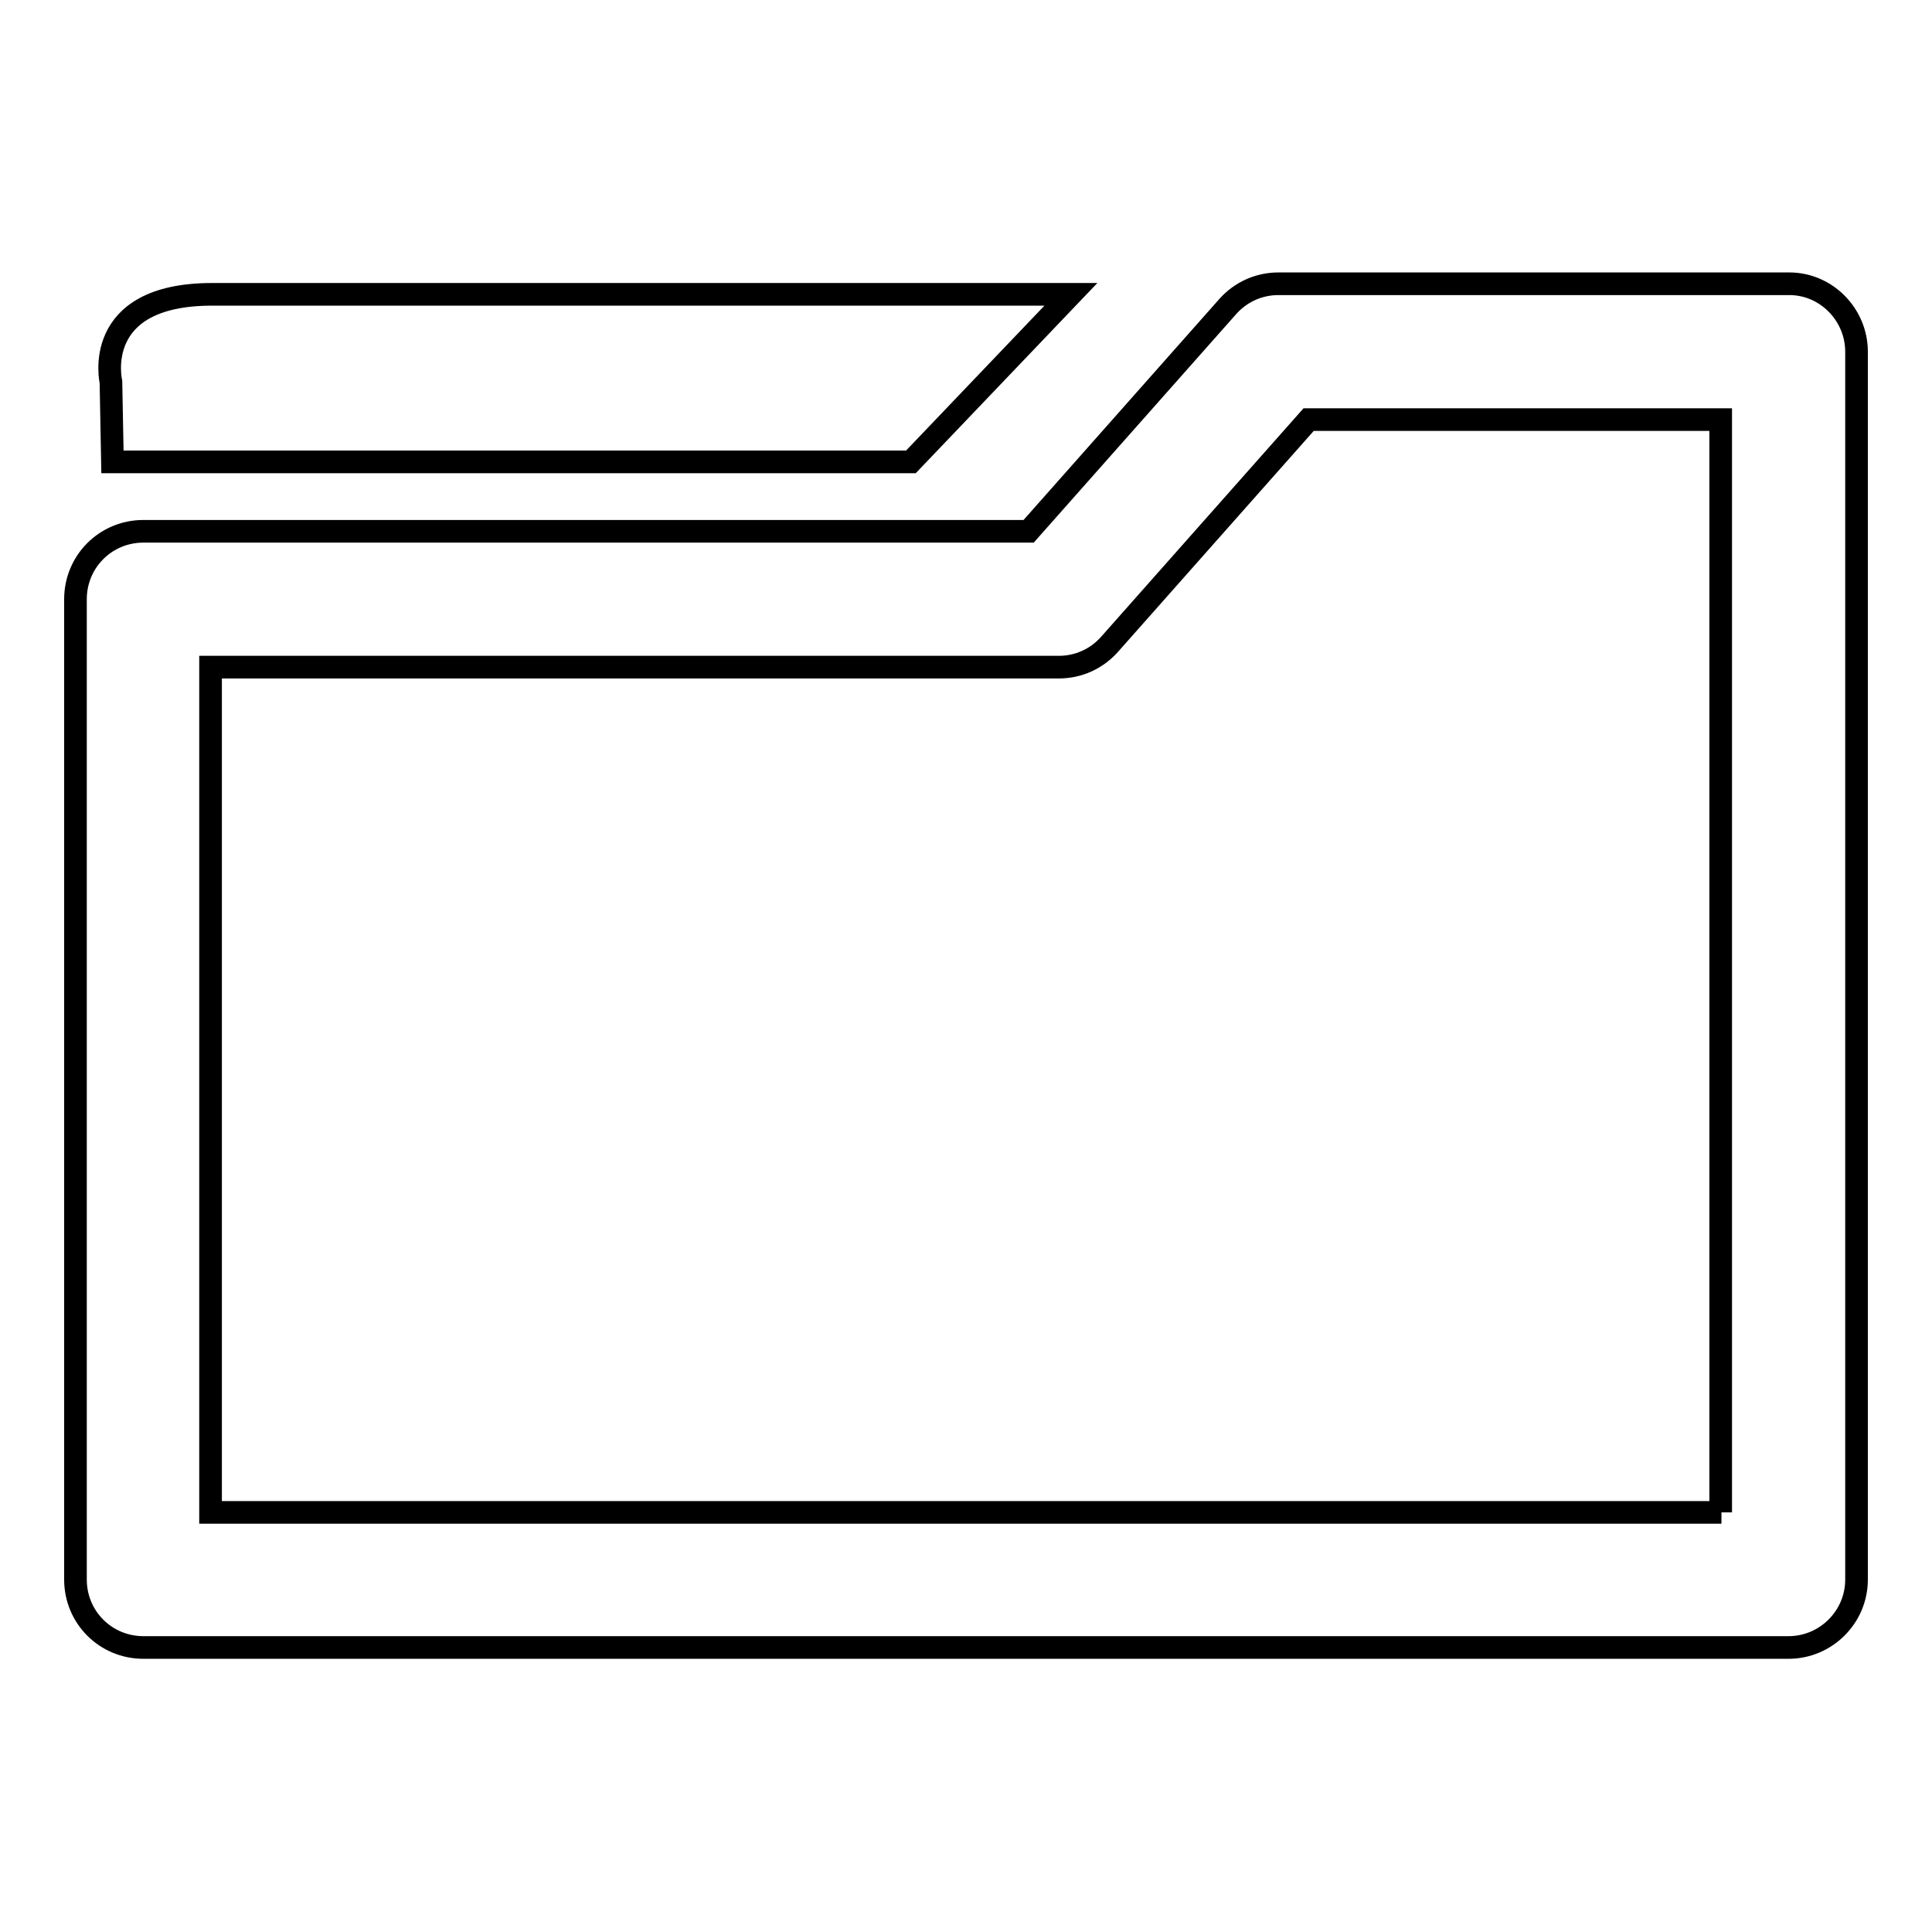
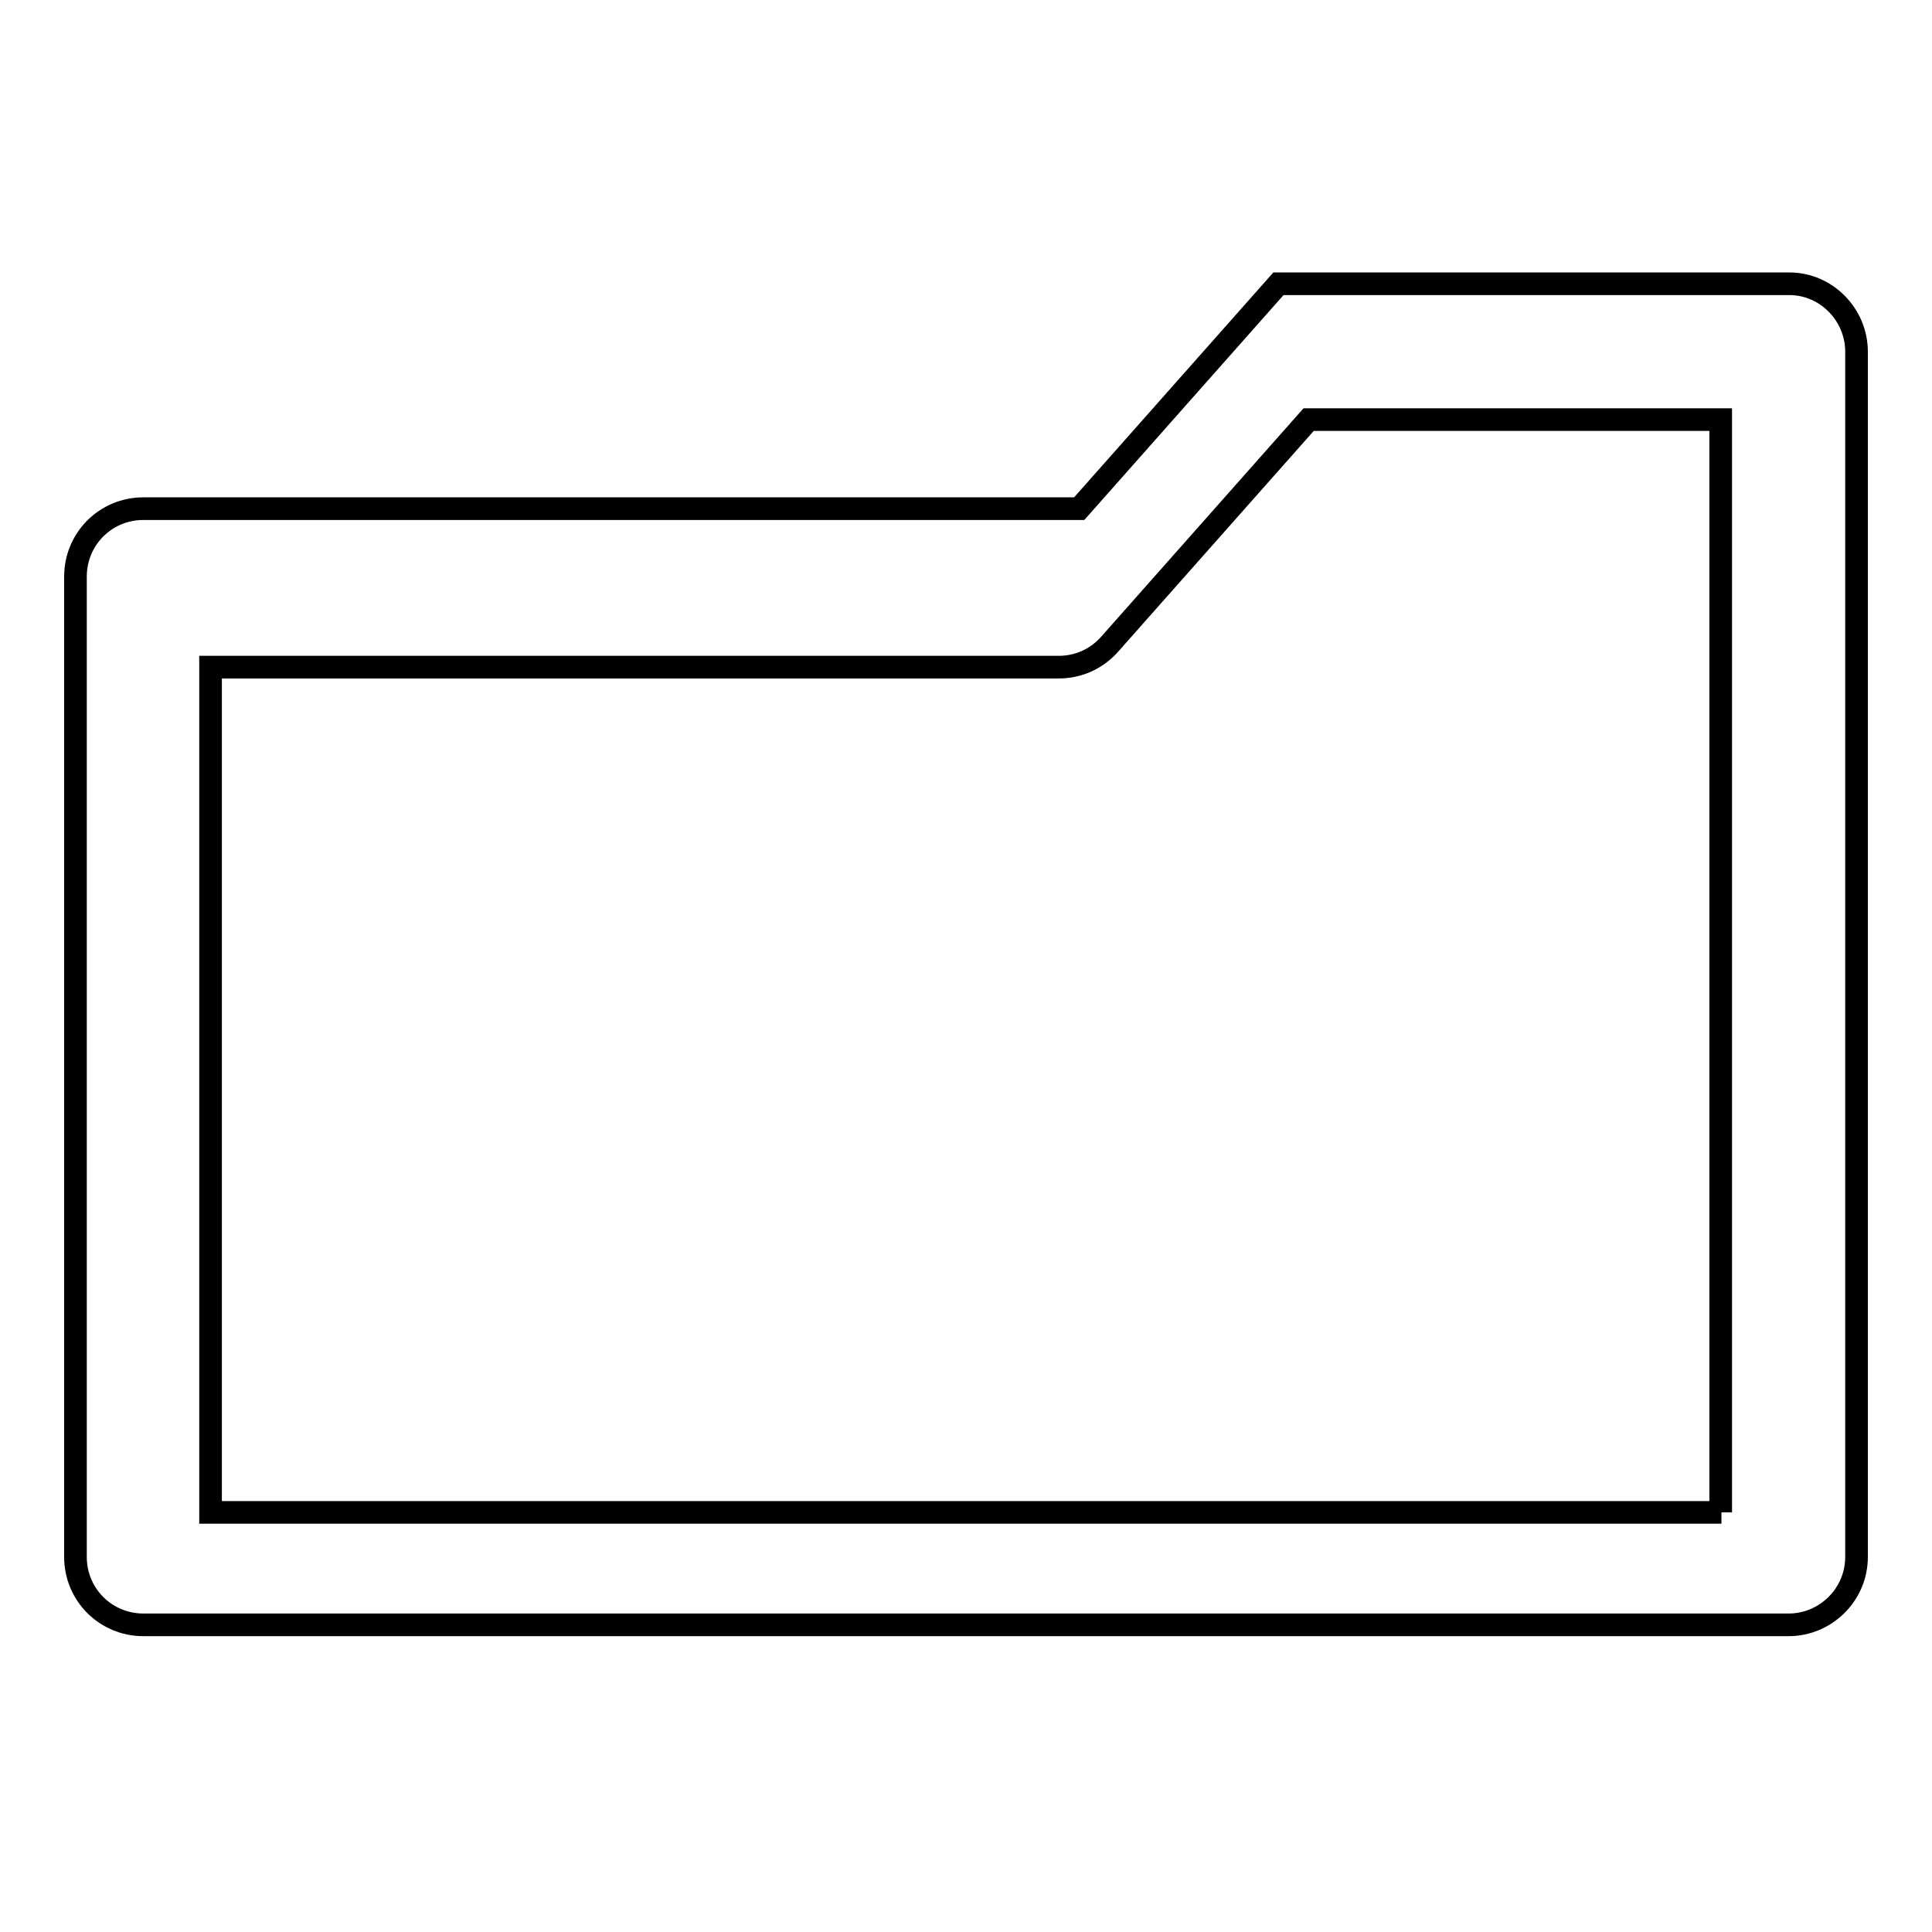
<svg xmlns="http://www.w3.org/2000/svg" version="1.1" x="0px" y="0px" viewBox="0 0 256 256" enable-background="new 0 0 256 256" xml:space="preserve">
  <g>
    <g>
      <g>
        <g>
-           <path stroke-width="3" fill-opacity="0" stroke="#000000" d="M14.9,61.2h105.8L141.9,39c0,0-97.8,0-113.8,0C12,39,14.7,50.6,14.7,50.6L14.9,61.2z" />
-           <path stroke-width="3" fill-opacity="0" stroke="#000000" d="M237.1,37.6h-67.7c-2.6,0-5,1.1-6.7,3l-26.4,29.8H19c-5,0-9,4-9,9v129.9c0,5,4,9,9,9H237c4.9,0,9-4,9-9V46.6C246,41.7,242,37.6,237.1,37.6z M228.1,200.4H27.9v-112h112.4c2.6,0,5-1.1,6.7-3l26.4-29.8h54.6V200.4L228.1,200.4z" />
+           <path stroke-width="3" fill-opacity="0" stroke="#000000" d="M237.1,37.6h-67.7l-26.4,29.8H19c-5,0-9,4-9,9v129.9c0,5,4,9,9,9H237c4.9,0,9-4,9-9V46.6C246,41.7,242,37.6,237.1,37.6z M228.1,200.4H27.9v-112h112.4c2.6,0,5-1.1,6.7-3l26.4-29.8h54.6V200.4L228.1,200.4z" />
        </g>
      </g>
      <g />
      <g />
      <g />
      <g />
      <g />
      <g />
      <g />
      <g />
      <g />
      <g />
      <g />
      <g />
      <g />
      <g />
      <g />
    </g>
  </g>
</svg>